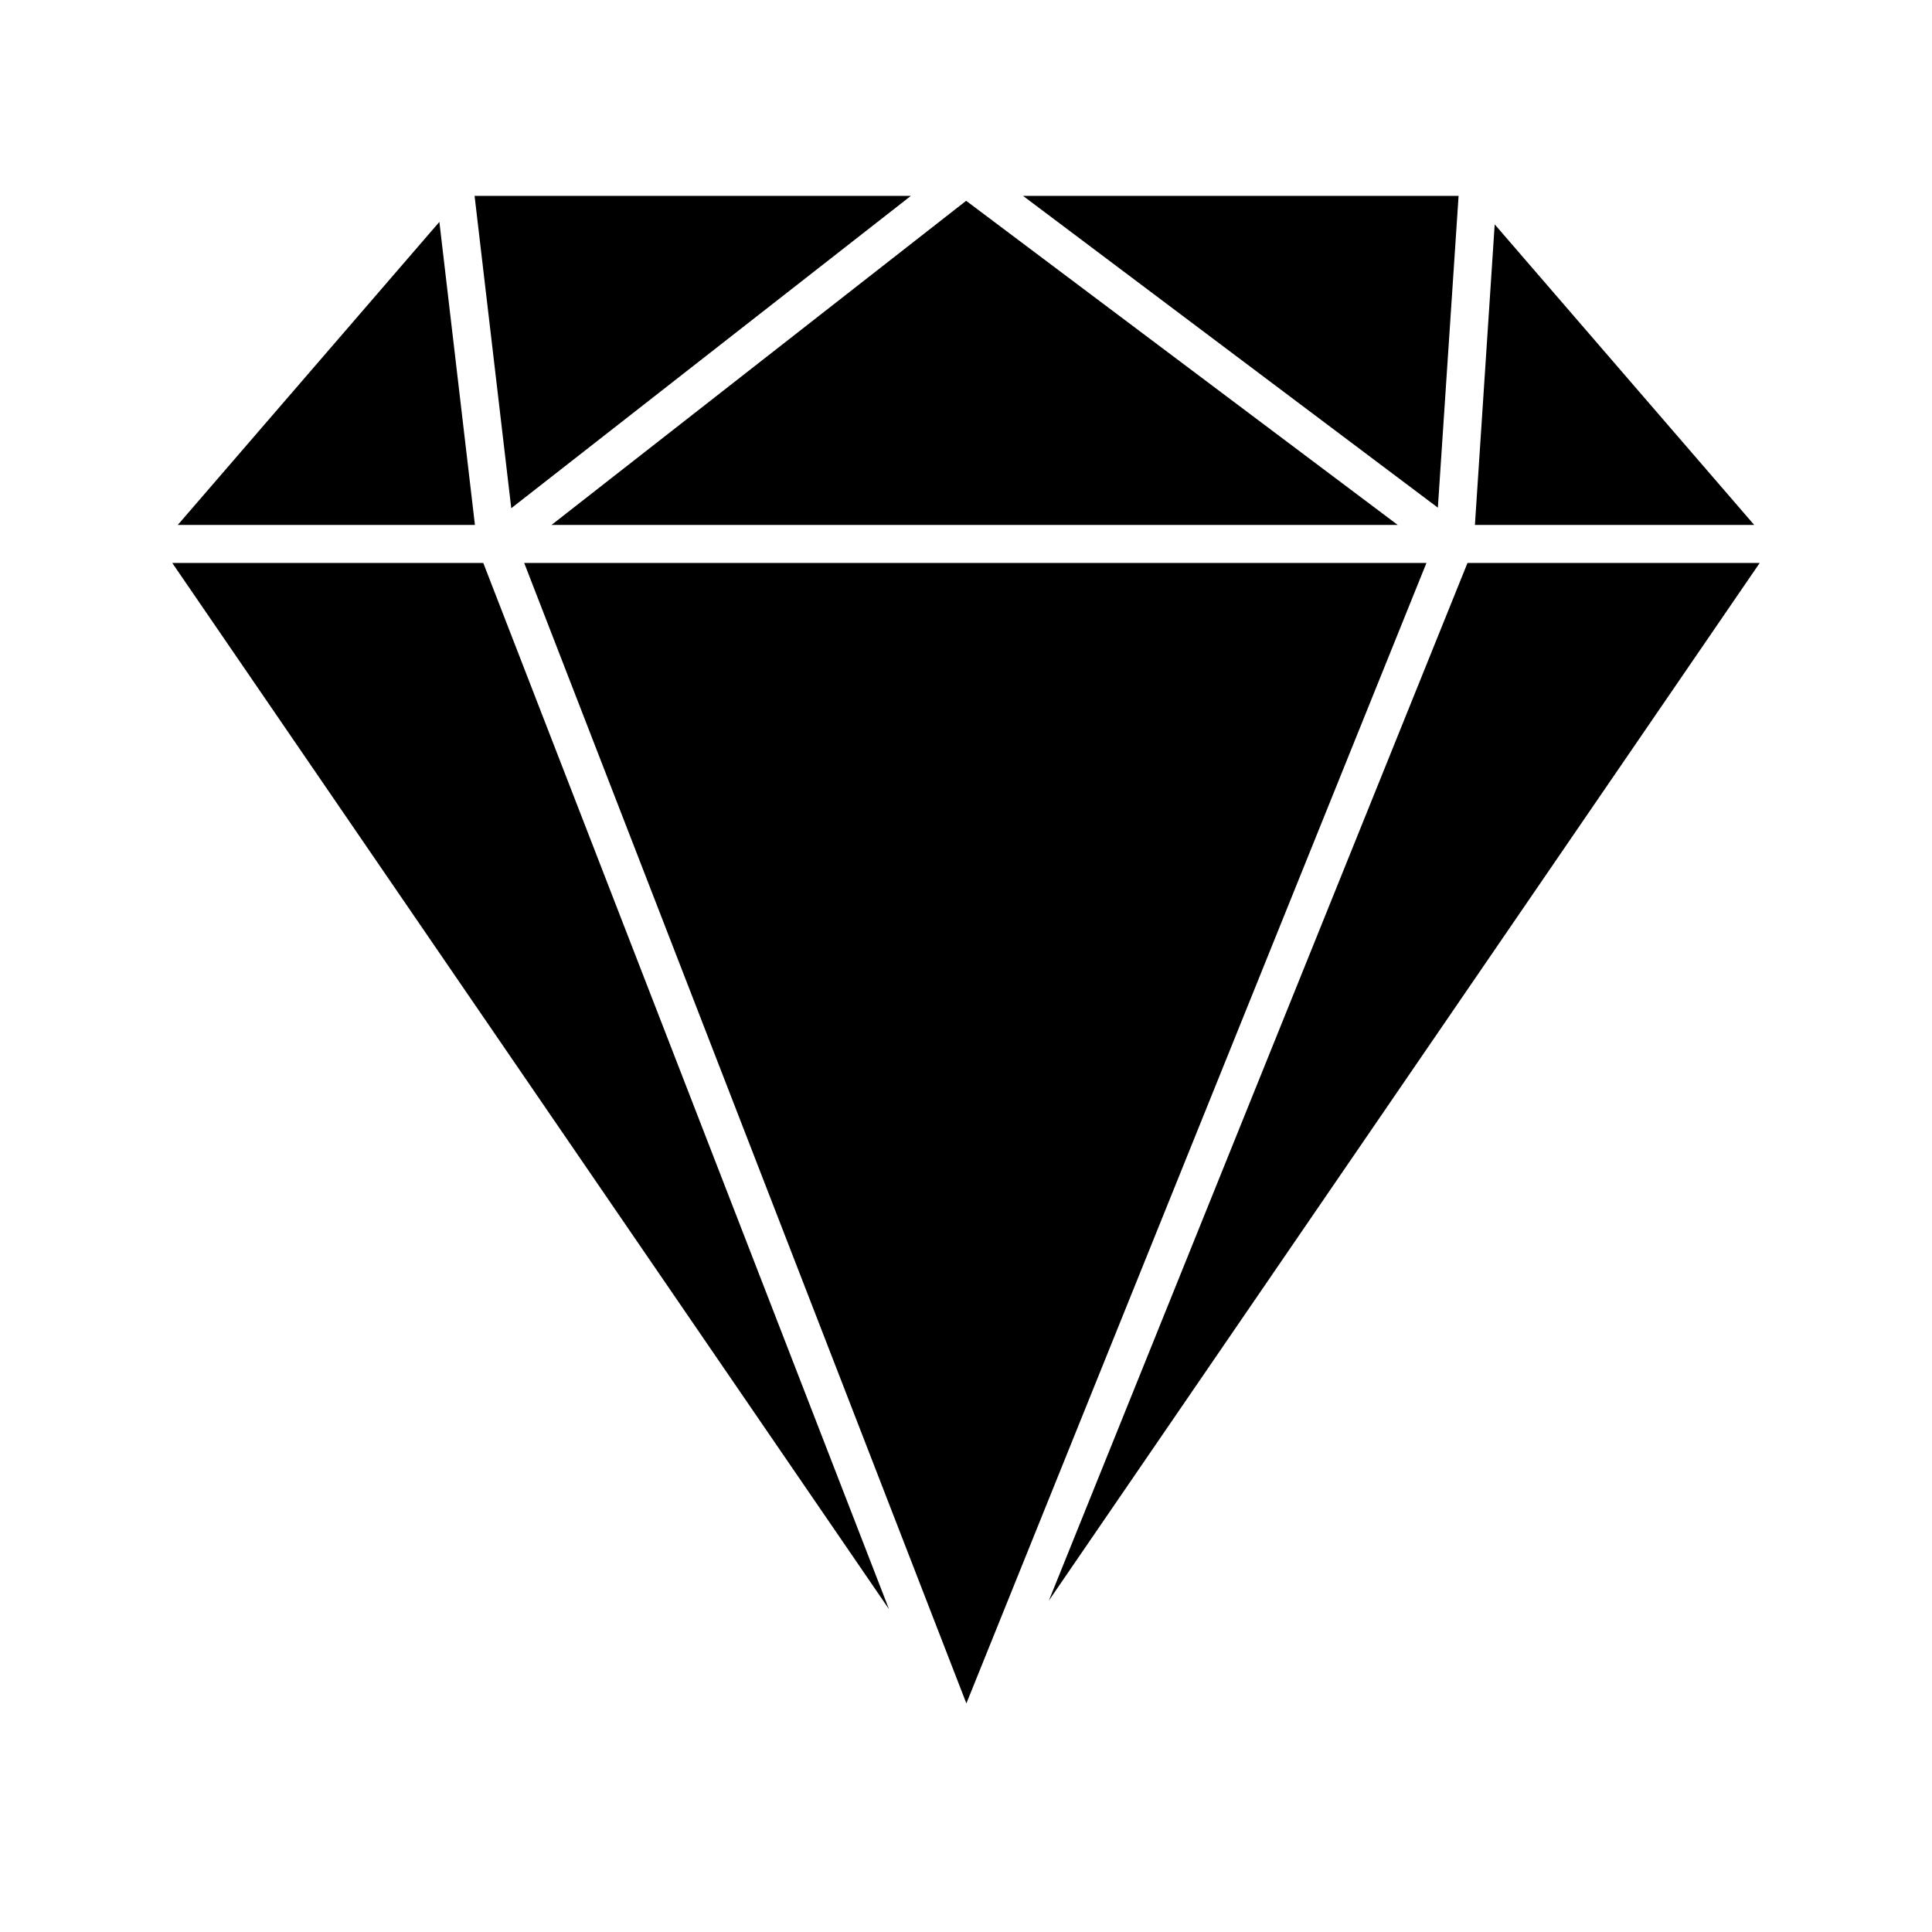
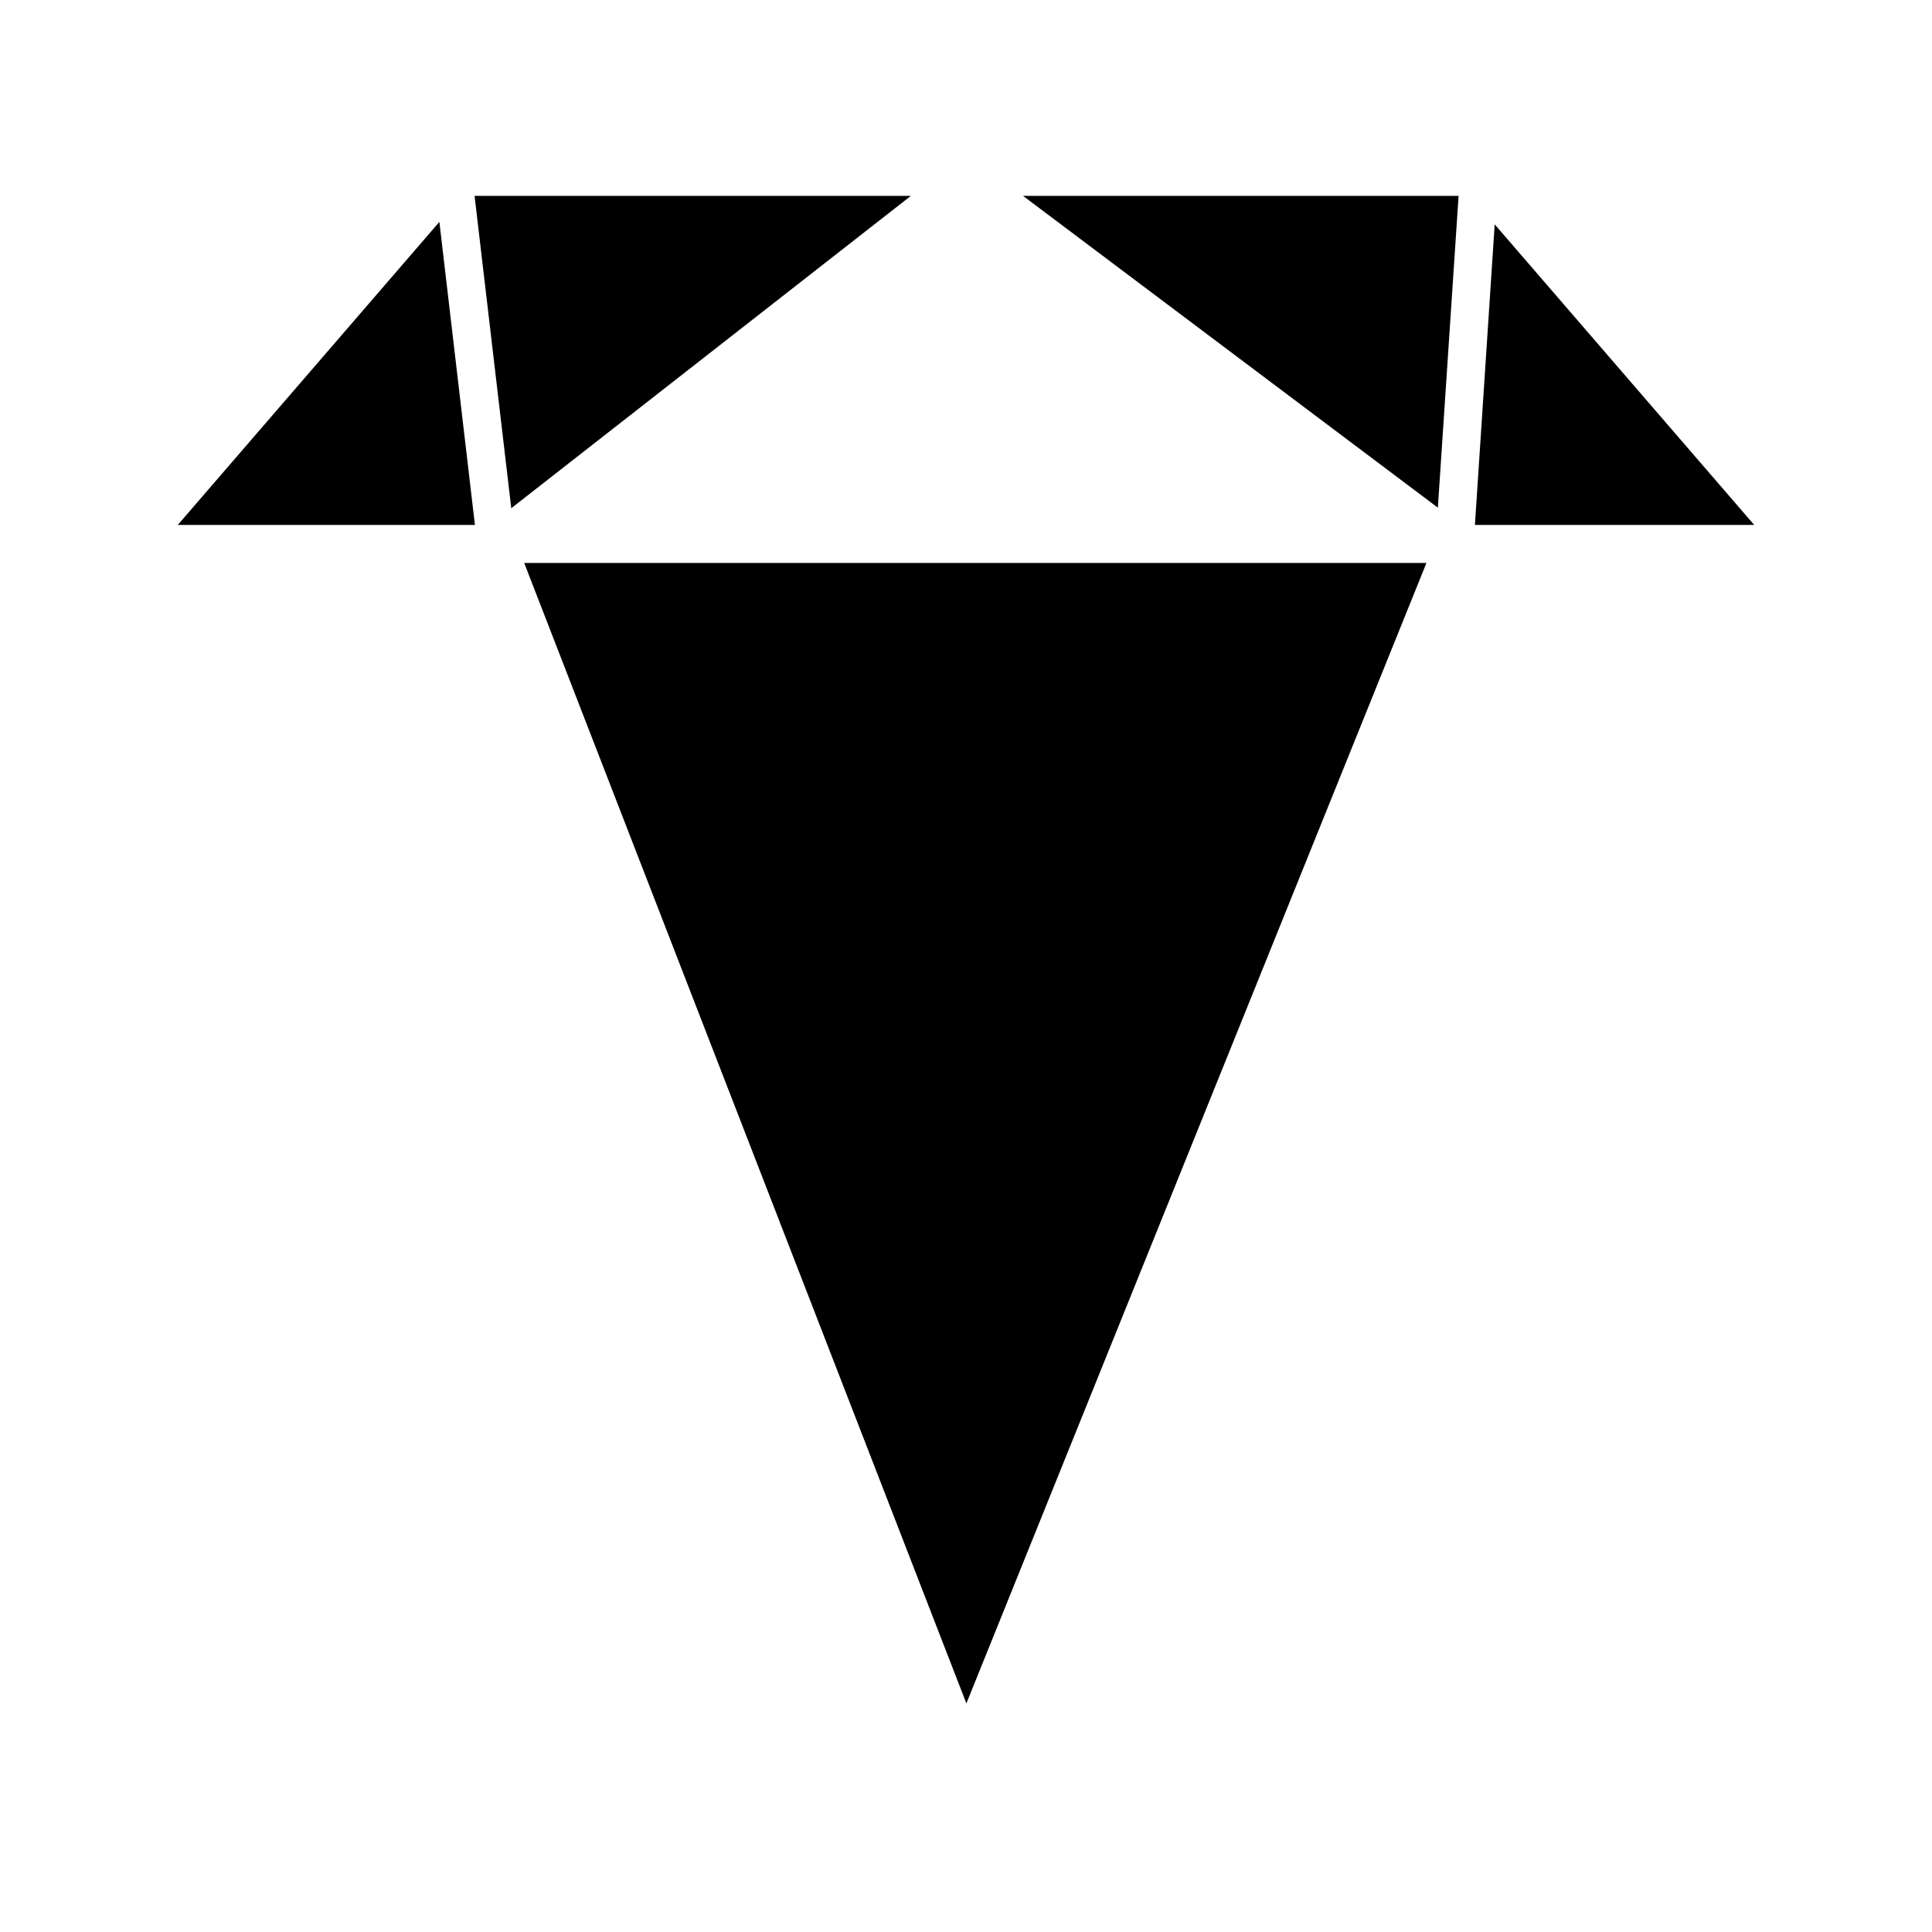
<svg xmlns="http://www.w3.org/2000/svg" fill="#000000" width="800px" height="800px" version="1.1" viewBox="144 144 512 512">
  <g>
-     <path d="m610.34 293.19-188.38 274.98 110.94-274.98z" />
    <path d="m608.88 283.11h-74.012l5.242-79.652z" />
    <path d="m530.54 195.91-5.492 82.625-109.93-82.625z" />
-     <path d="m514.41 283.11h-224.25l109.88-85.898z" />
    <path d="m385.39 195.91-105.9 82.773-9.723-82.773z" />
    <path d="m269.86 283.11h-78.746l69.324-80.305z" />
-     <path d="m379.59 570.44-189.94-277.25h82.426z" />
    <path d="m522.02 293.19-121.92 302.23-117.18-302.23z" />
  </g>
</svg>